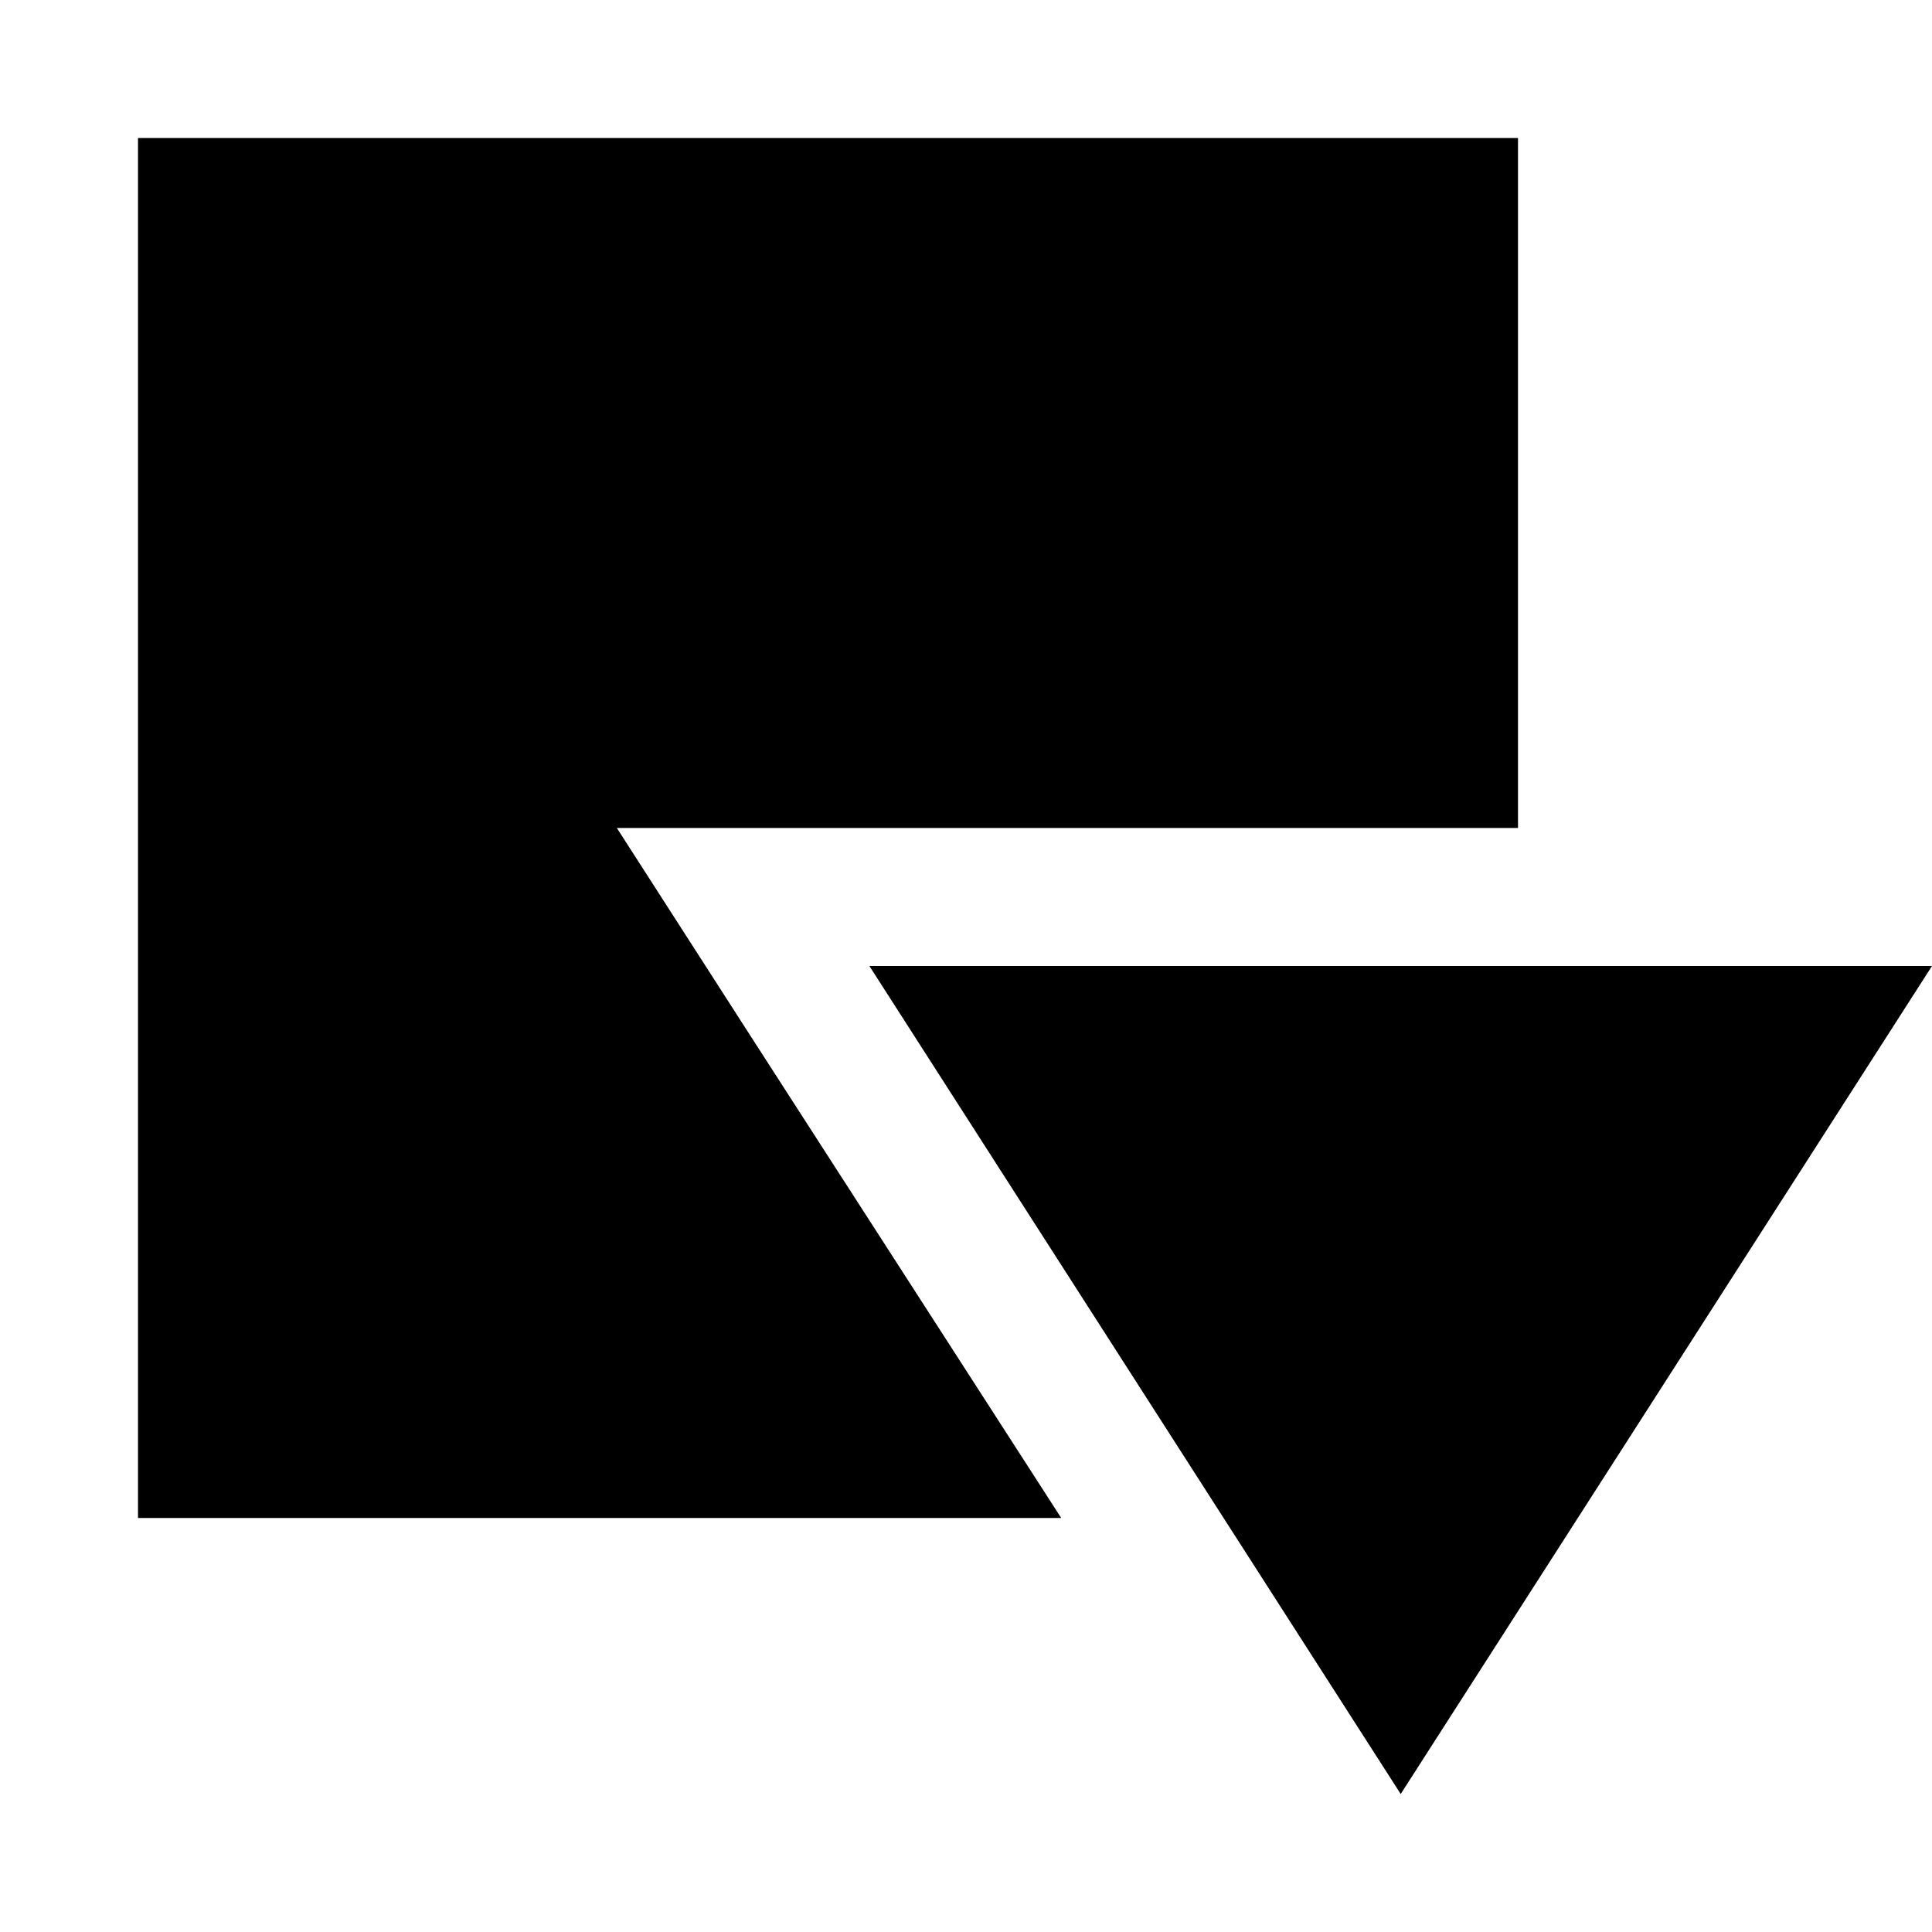
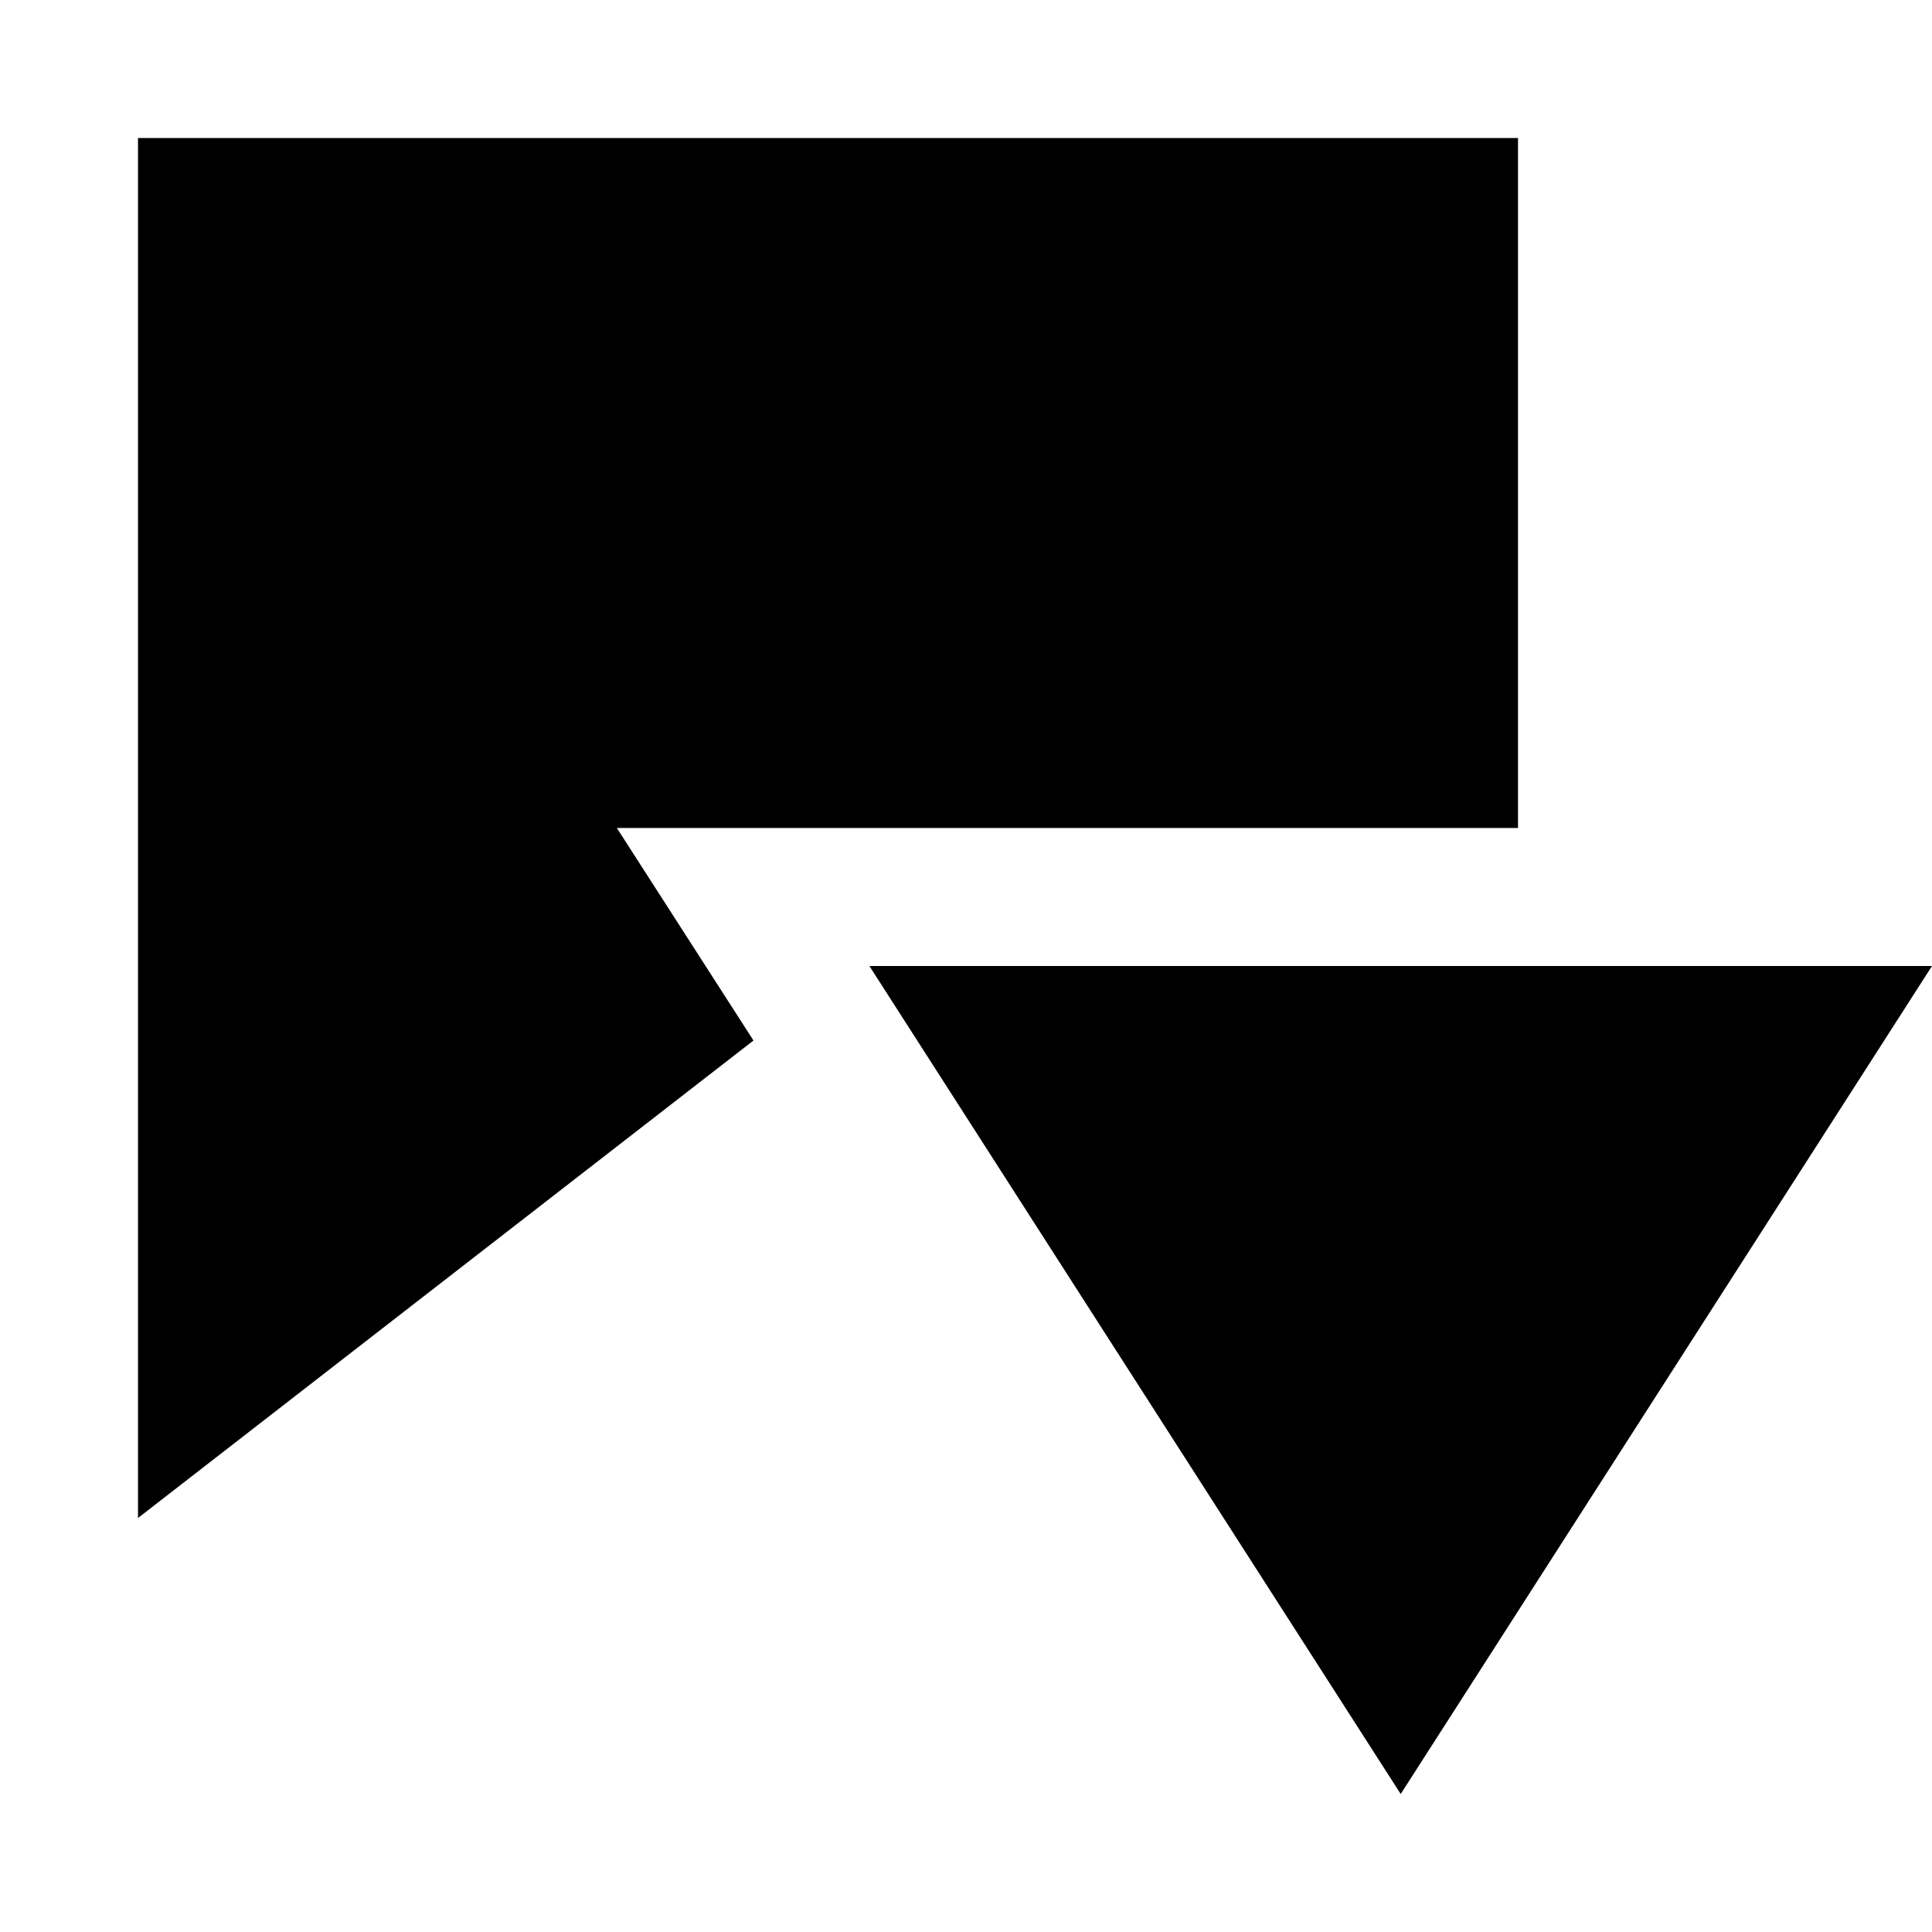
<svg xmlns="http://www.w3.org/2000/svg" fill="#000000" width="800px" height="800px" viewBox="0 0 14 14">
  <g>
-     <path d="M6.3,7l3.85,6L14,7ZM4.47,6H11V1H1V11H7.69L5.46,7.54Z" />
+     <path d="M6.3,7l3.85,6L14,7ZM4.47,6H11V1H1V11L5.46,7.54Z" />
  </g>
</svg>